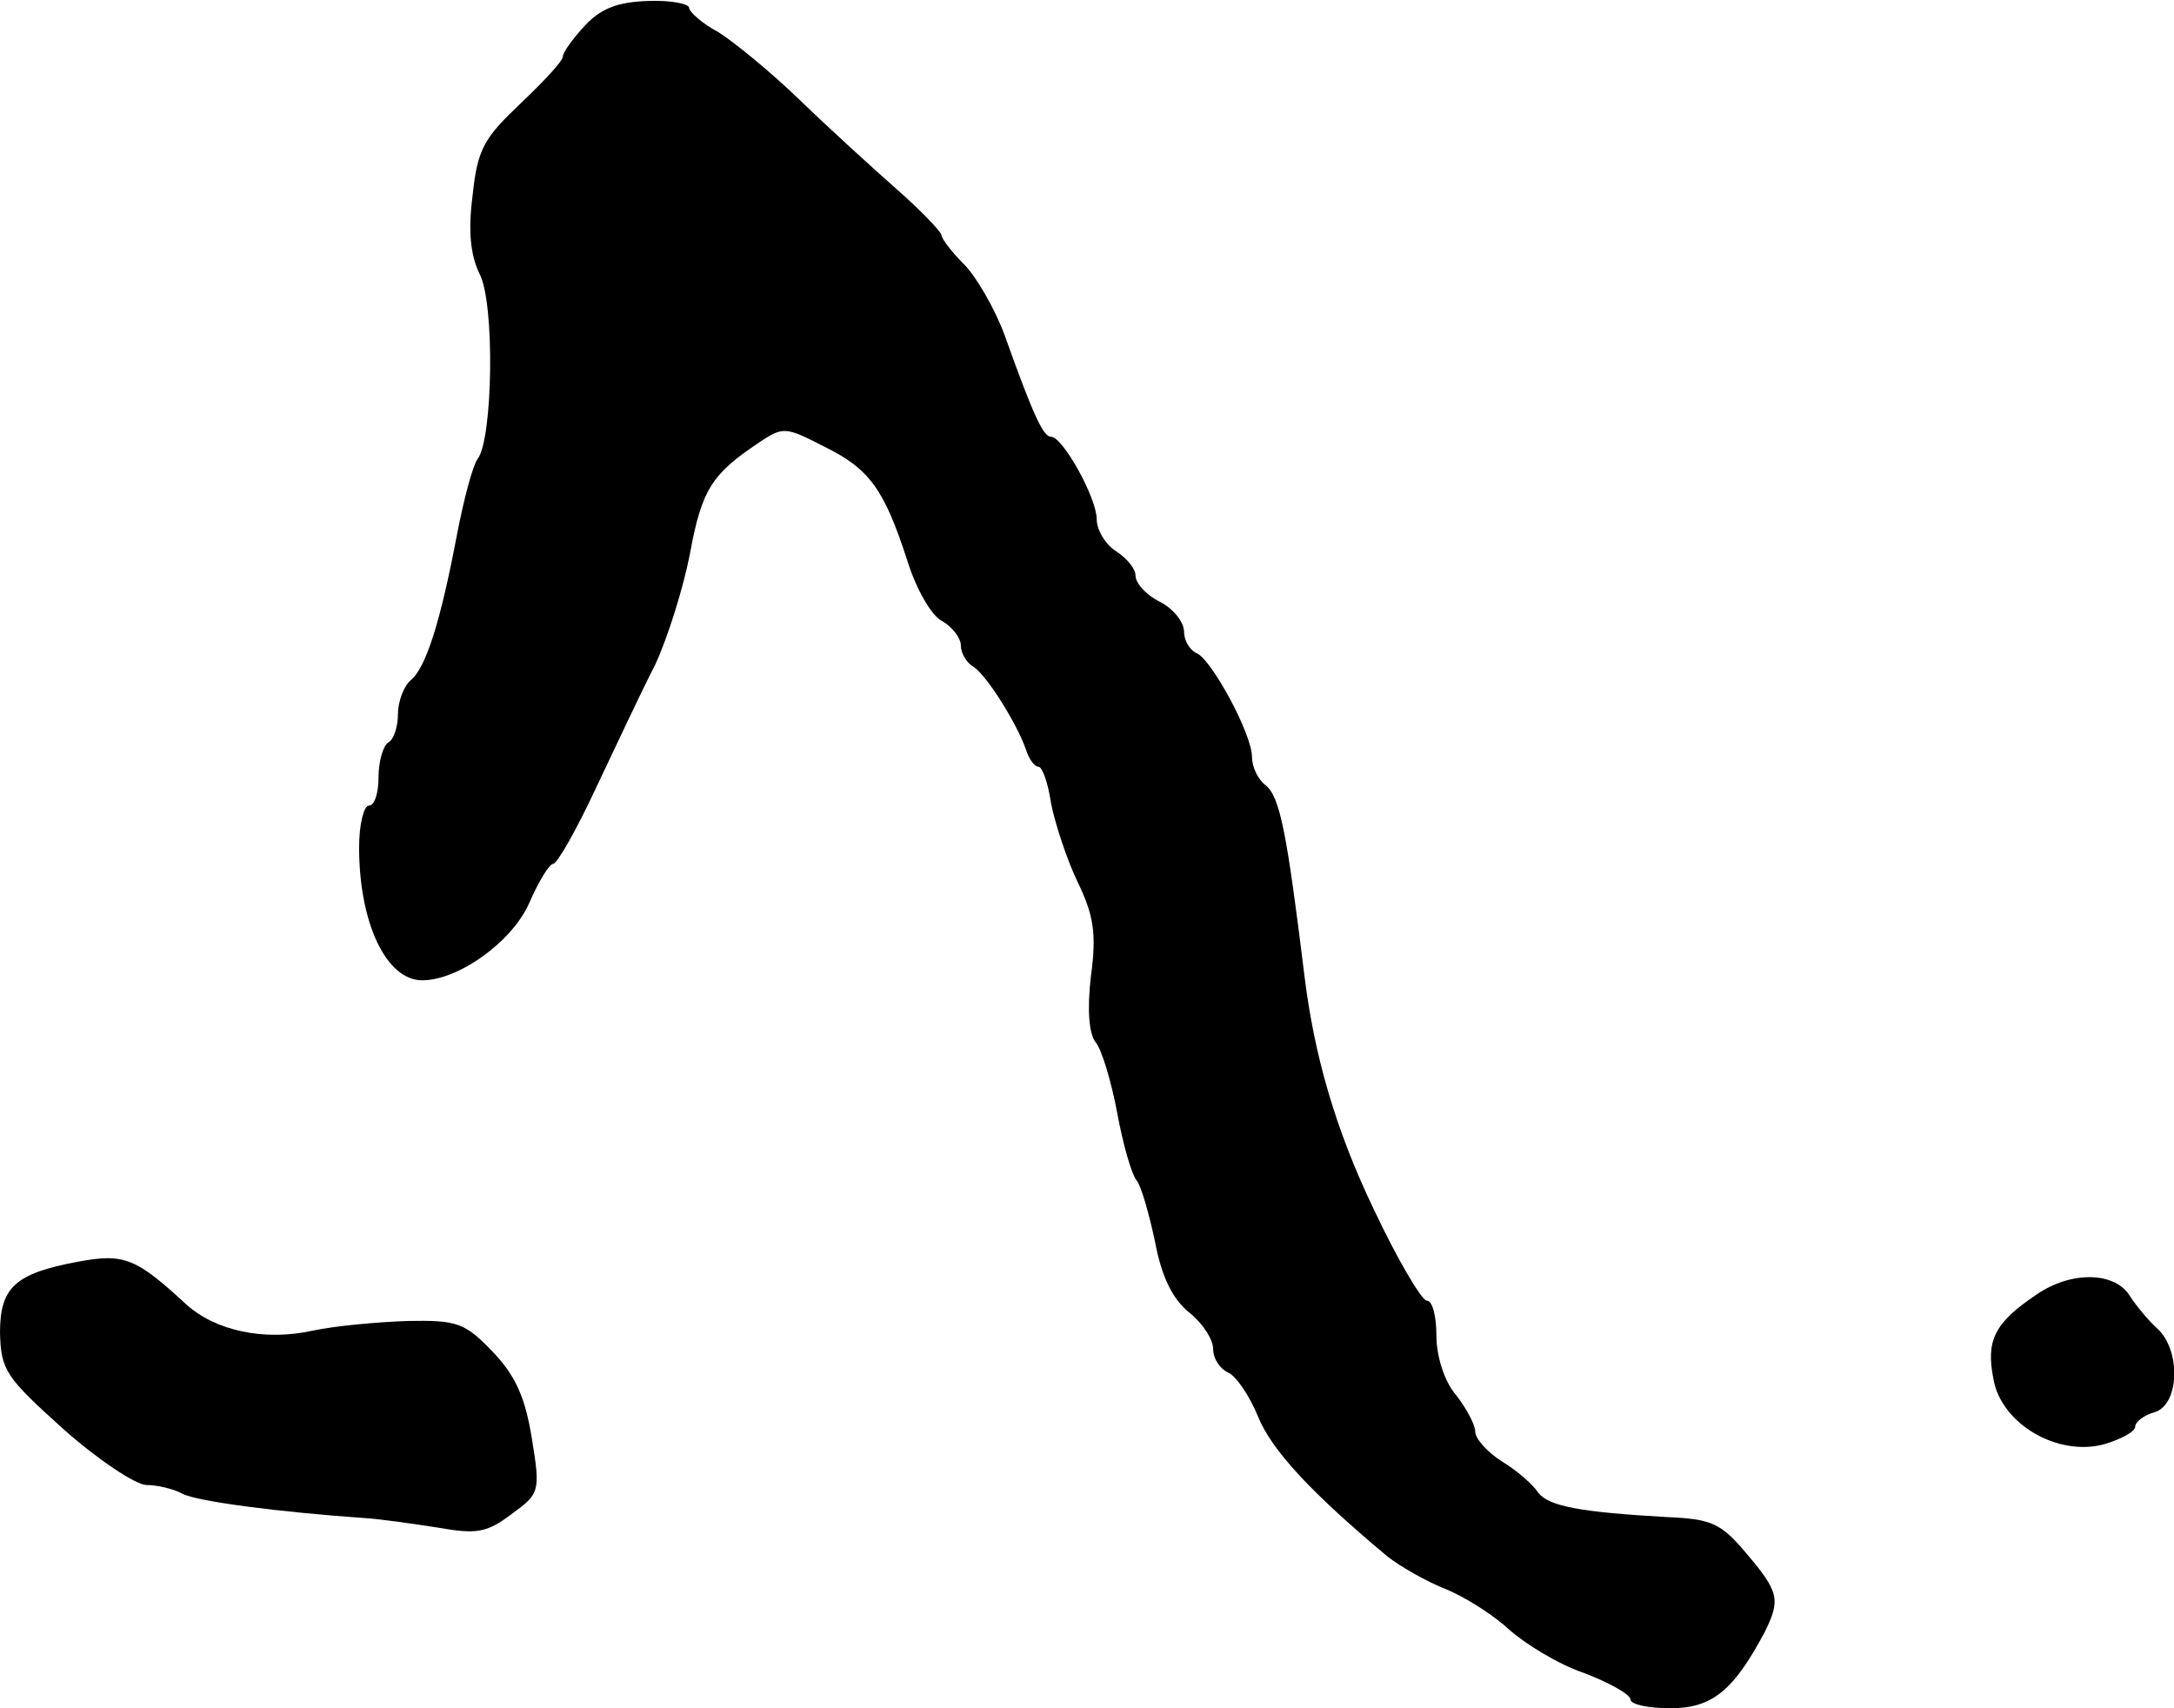
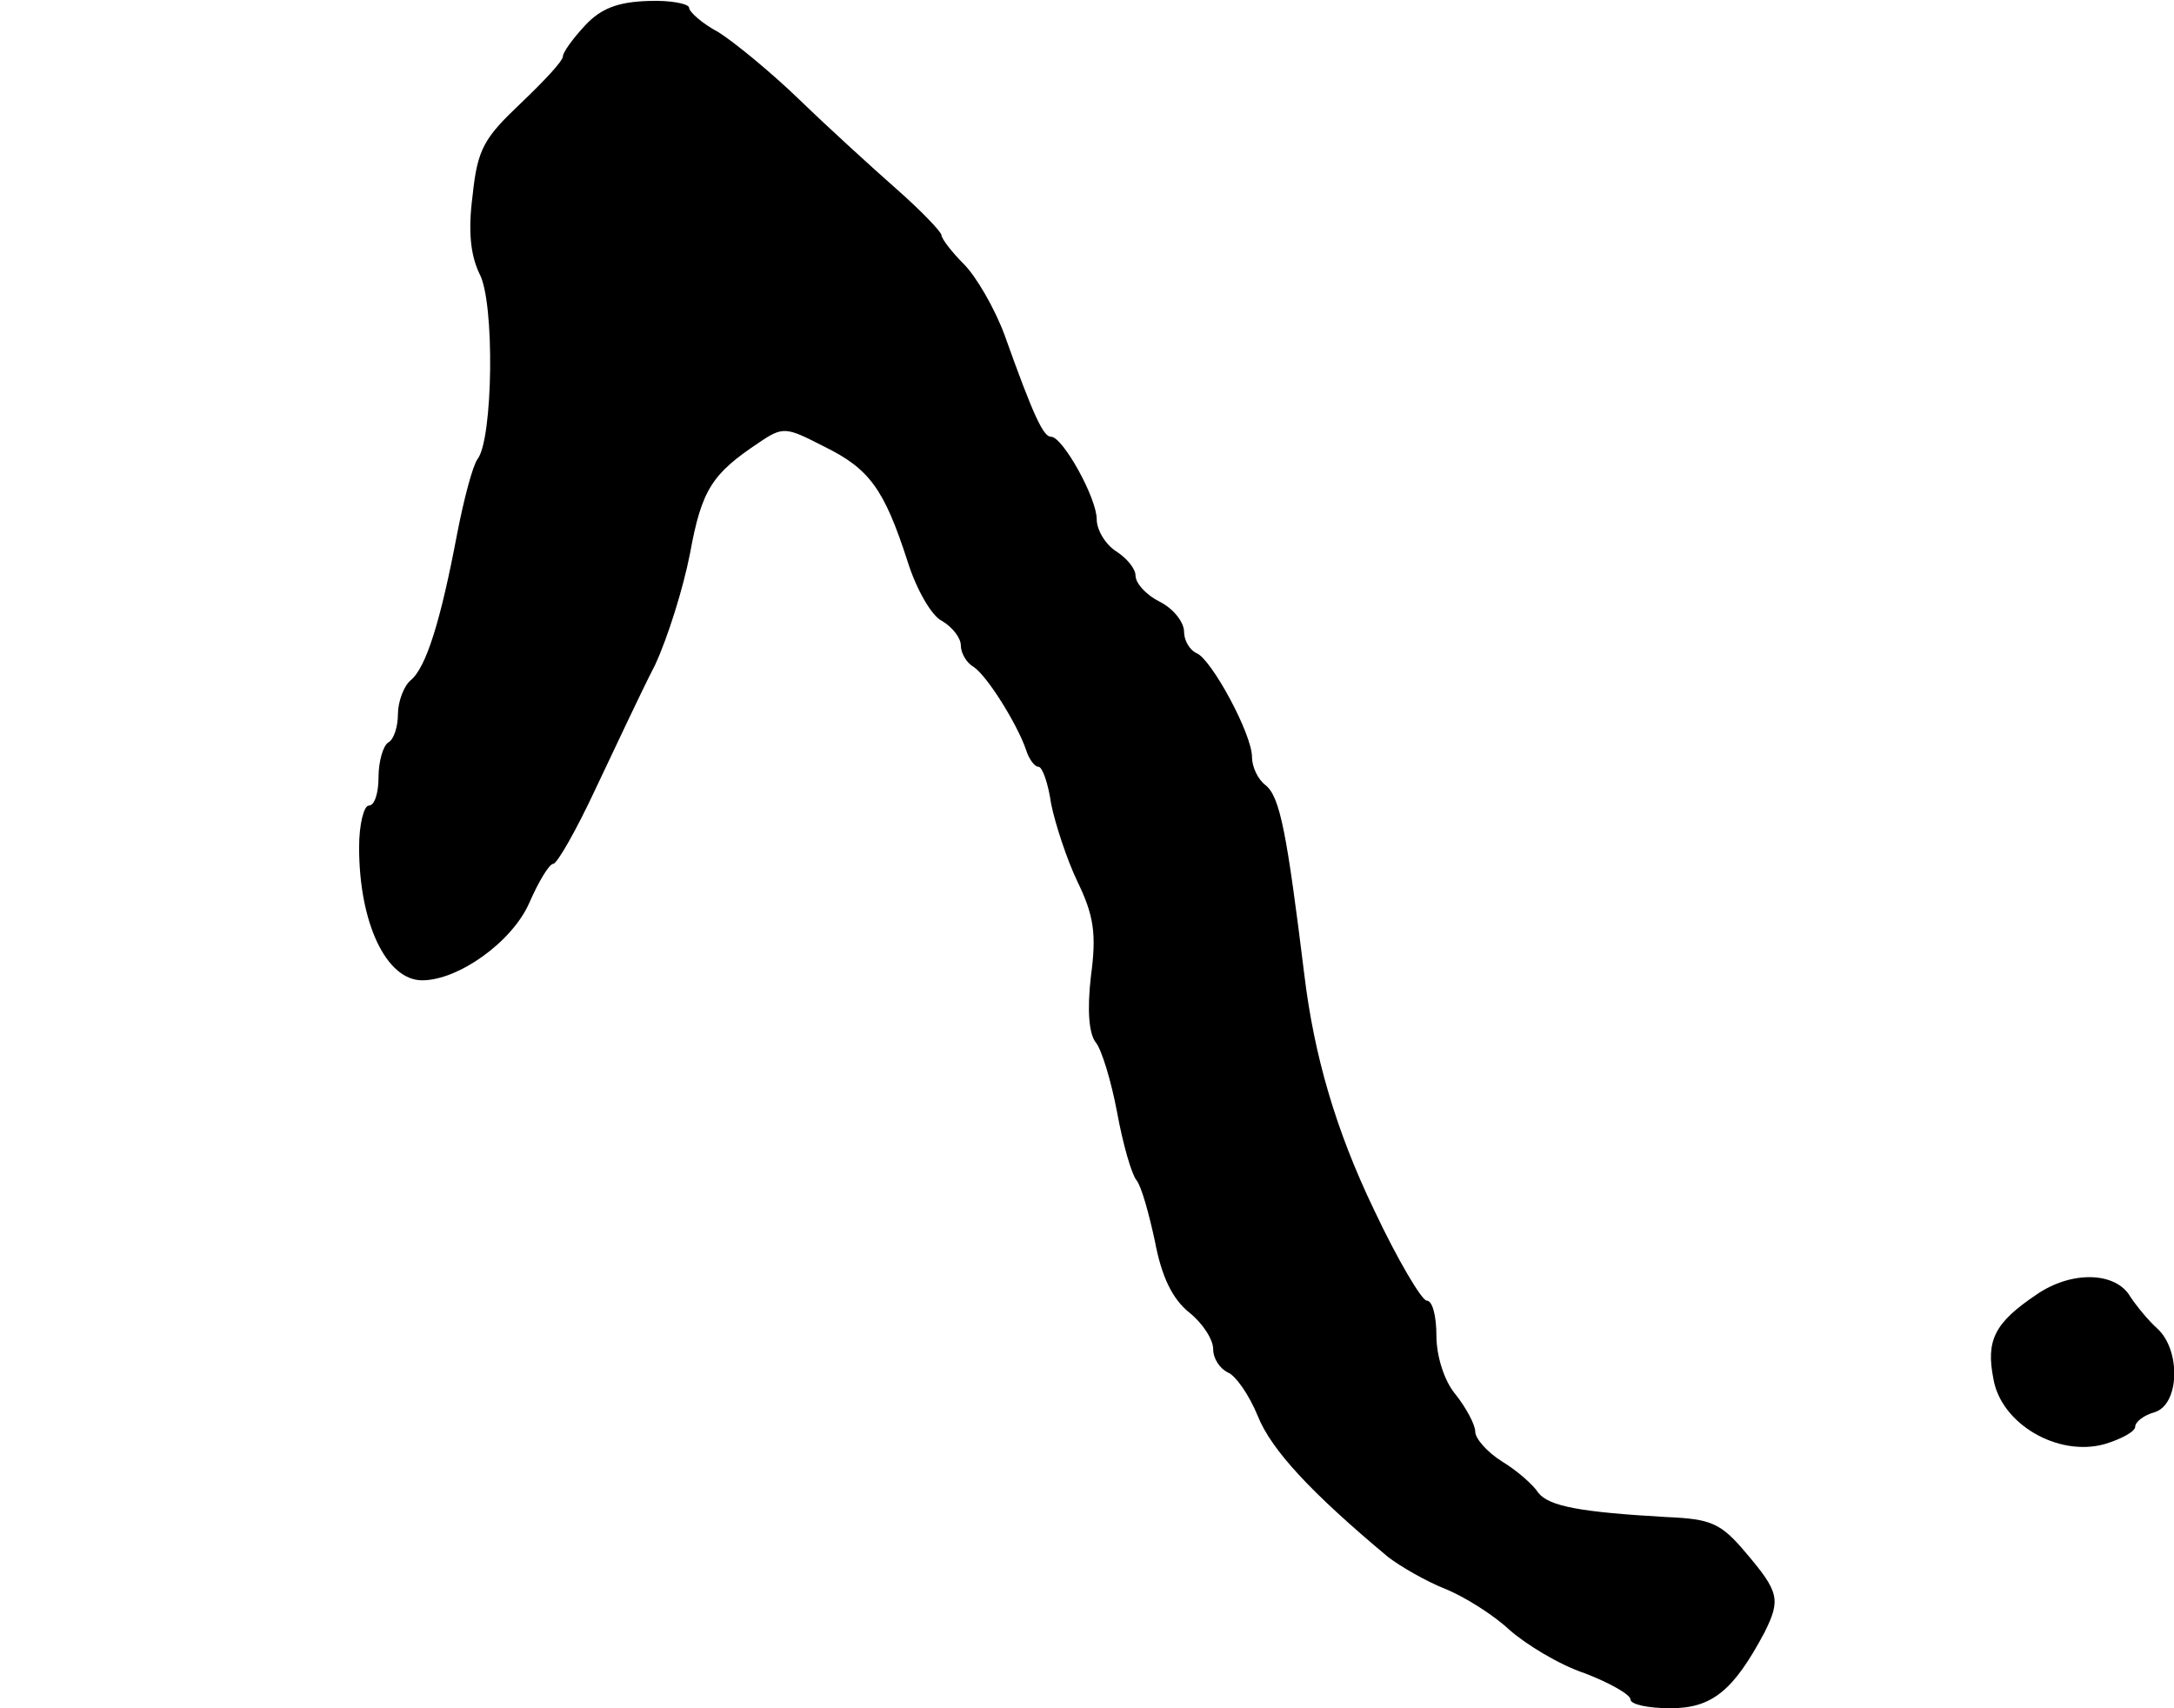
<svg xmlns="http://www.w3.org/2000/svg" version="1.0" width="224pt" height="176pt" viewBox="0 0 224 176" preserveAspectRatio="xMidYMid meet">
  <g transform="translate(0,176) scale(0.1,-0.1)" fill="#000000" stroke="none">
    <path d="M603 1734 c-13 -14 -23 -28 -23 -32 0 -5 -20 -26 -43 -48 -38 -36 -45 -47 -50 -95 -5 -38 -2 -62 7 -81 16 -29 14 -171 -2 -191 -5 -7 -14 -41 -21 -77 -17 -90 -32 -138 -48 -151 -7 -6 -13 -22 -13 -35 0 -12 -4 -26 -10 -29 -5 -3 -10 -19 -10 -36 0 -16 -4 -29 -10 -29 -5 0 -10 -19 -10 -43 0 -78 28 -137 65 -137 37 0 92 39 110 79 10 23 21 41 25 41 4 0 24 35 44 78 20 42 47 100 61 127 13 28 29 79 36 115 12 66 23 82 71 114 25 17 28 16 67 -4 47 -23 62 -44 86 -118 9 -29 25 -57 36 -62 10 -6 19 -17 19 -25 0 -8 6 -18 13 -22 14 -9 45 -59 54 -85 3 -10 9 -18 13 -18 4 0 10 -17 13 -38 4 -20 16 -57 27 -80 17 -35 20 -54 14 -98 -4 -35 -2 -59 5 -68 6 -7 16 -40 22 -72 6 -33 15 -64 20 -70 5 -6 13 -35 19 -63 7 -37 18 -59 35 -73 14 -11 25 -28 25 -38 0 -10 7 -20 15 -24 8 -3 22 -23 31 -45 14 -35 55 -79 134 -145 13 -10 39 -25 59 -33 20 -8 50 -27 66 -42 17 -15 51 -36 78 -45 26 -10 47 -22 47 -27 0 -5 18 -9 41 -9 43 0 65 18 97 78 17 34 15 42 -19 82 -26 31 -36 35 -82 37 -88 5 -121 11 -132 25 -5 8 -22 23 -37 32 -16 10 -28 24 -28 31 0 7 -9 24 -20 38 -12 14 -20 40 -20 61 0 20 -4 36 -10 36 -5 0 -30 42 -54 93 -40 83 -62 160 -72 242 -18 146 -25 184 -40 196 -8 6 -14 19 -14 29 0 24 -42 101 -57 107 -7 3 -13 13 -13 22 0 10 -11 24 -25 31 -14 7 -25 19 -25 27 0 7 -9 18 -20 25 -11 7 -20 22 -20 33 0 22 -35 85 -47 85 -8 0 -18 21 -48 105 -10 27 -29 60 -42 73 -12 12 -23 26 -23 30 -1 4 -21 25 -46 47 -25 22 -70 63 -100 92 -30 29 -68 60 -84 70 -17 9 -30 21 -30 25 0 4 -19 8 -42 7 -32 -1 -49 -8 -65 -25z" />
-     <path d="M80 460 c-64 -12 -80 -26 -80 -73 1 -39 6 -46 66 -100 35 -31 74 -57 85 -57 11 0 28 -4 37 -9 15 -8 101 -19 187 -25 17 -1 51 -6 77 -10 39 -7 50 -5 75 14 29 21 30 23 21 78 -7 43 -17 65 -41 90 -28 29 -36 32 -87 31 -30 -1 -75 -5 -98 -10 -50 -11 -100 0 -130 27 -52 48 -64 53 -112 44z" />
    <path d="M2098 426 c-43 -29 -52 -47 -44 -87 8 -46 66 -80 114 -67 17 5 32 13 32 18 0 5 9 12 20 15 26 8 27 64 3 86 -10 9 -22 24 -28 33 -15 26 -61 27 -97 2z" />
  </g>
</svg>